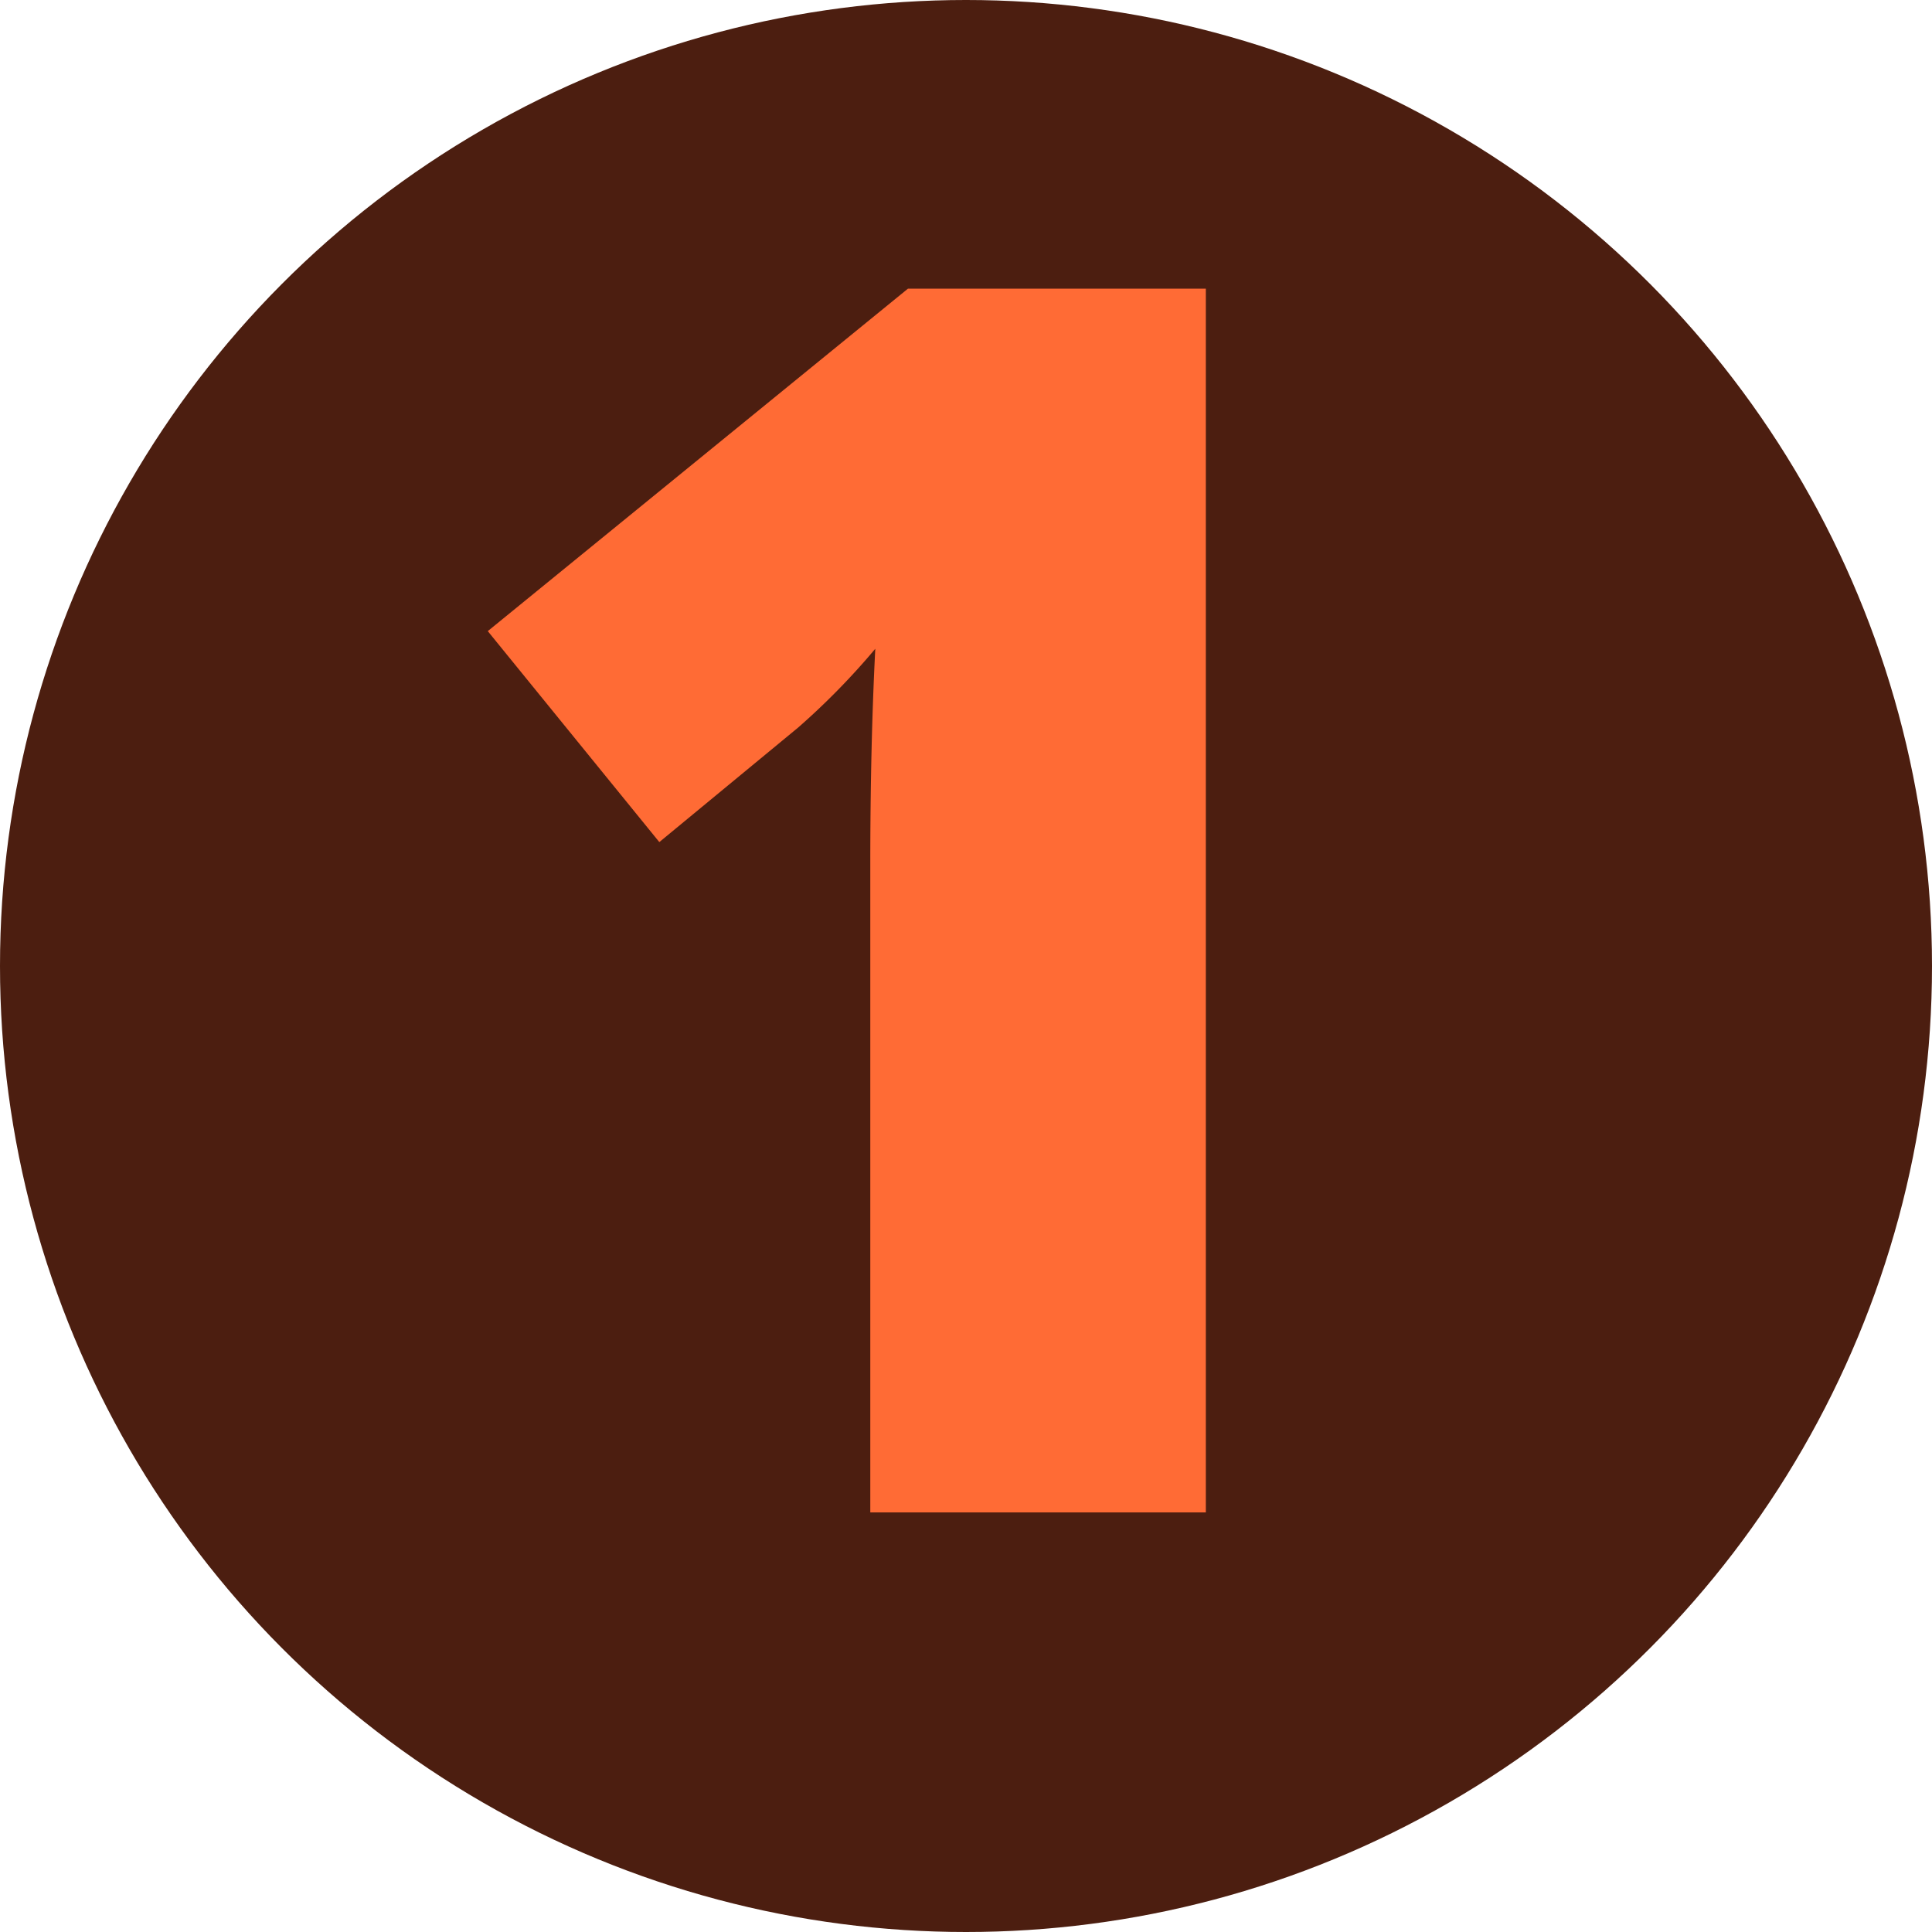
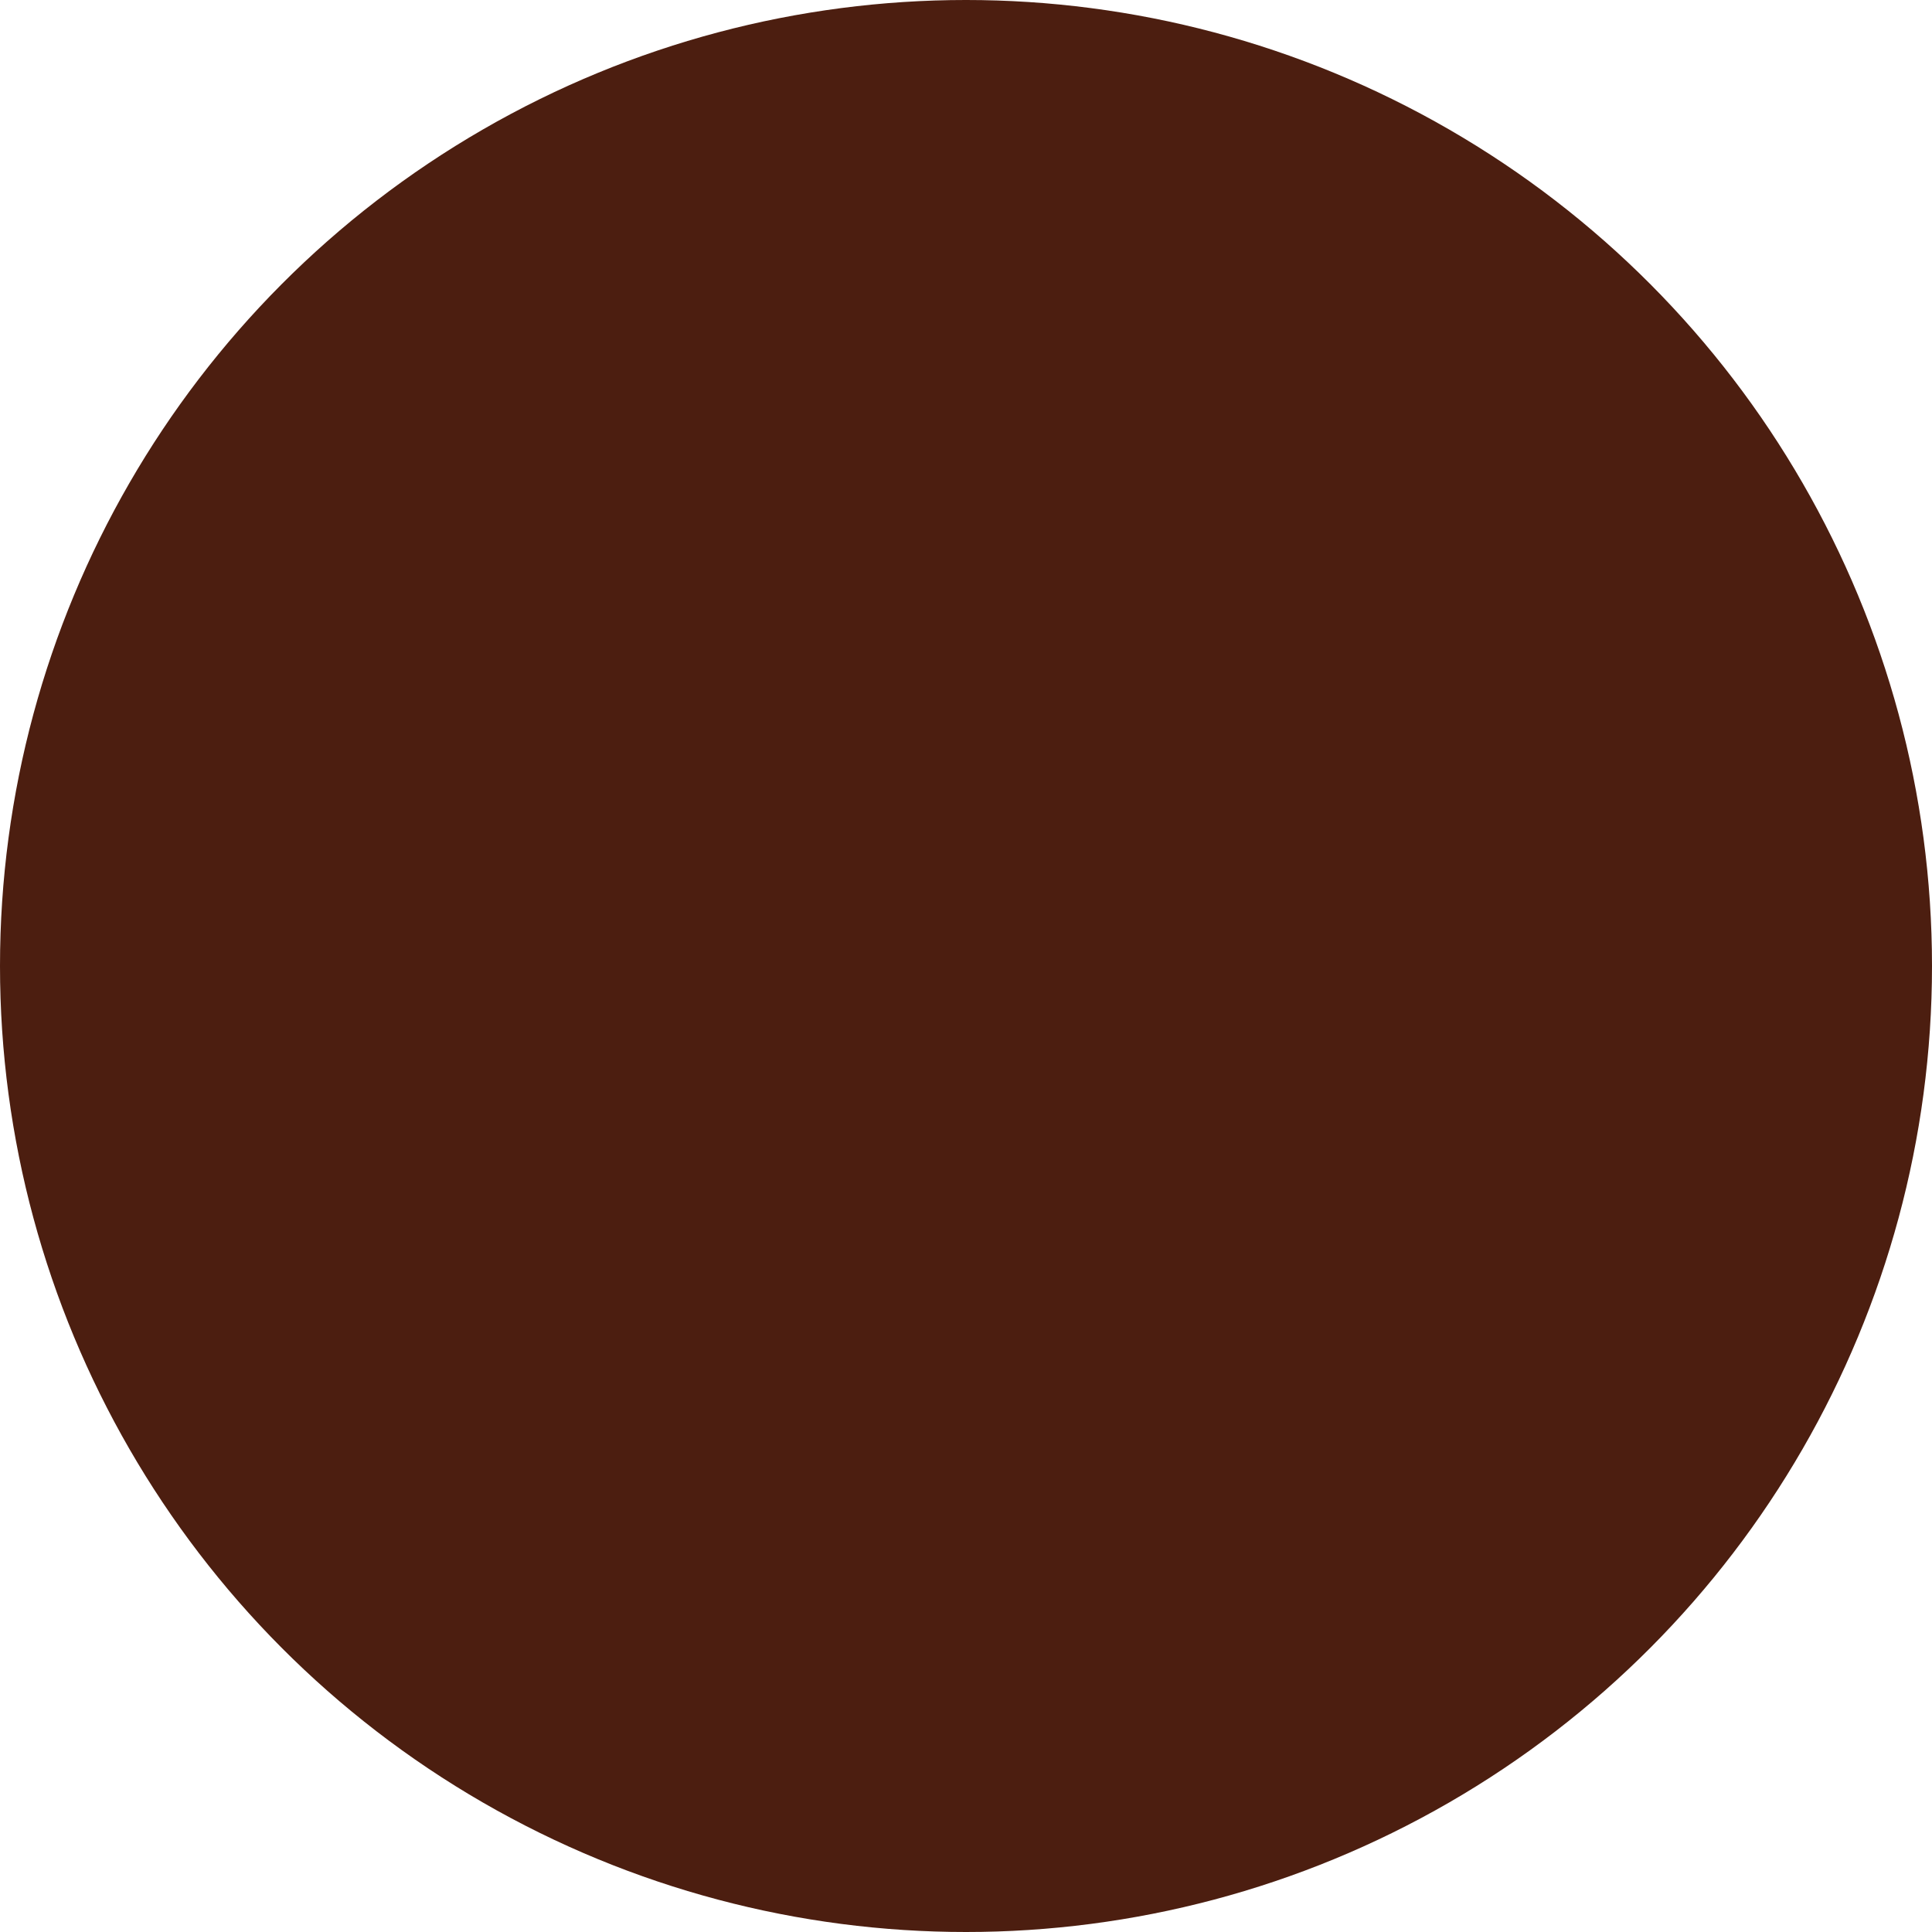
<svg xmlns="http://www.w3.org/2000/svg" width="174" height="174" viewBox="0 0 174 174">
  <defs>
    <style>.cls-1{fill:#4c1e10;}.cls-2{fill:#ff6b35;}</style>
  </defs>
  <g id="Layer_2" data-name="Layer 2">
    <g id="page_15">
      <g id="shapes">
        <circle class="cls-1" cx="87" cy="87" r="87" />
      </g>
      <g id="text">
-         <path class="cls-2" d="M108.6,136.21H78.38V77.87q0-10.62.45-19.44a64.88,64.88,0,0,1-6.93,7.08L59.38,75.84l-15.45-19L81.77,26H108.6Z" />
-       </g>
+         </g>
    </g>
  </g>
</svg>